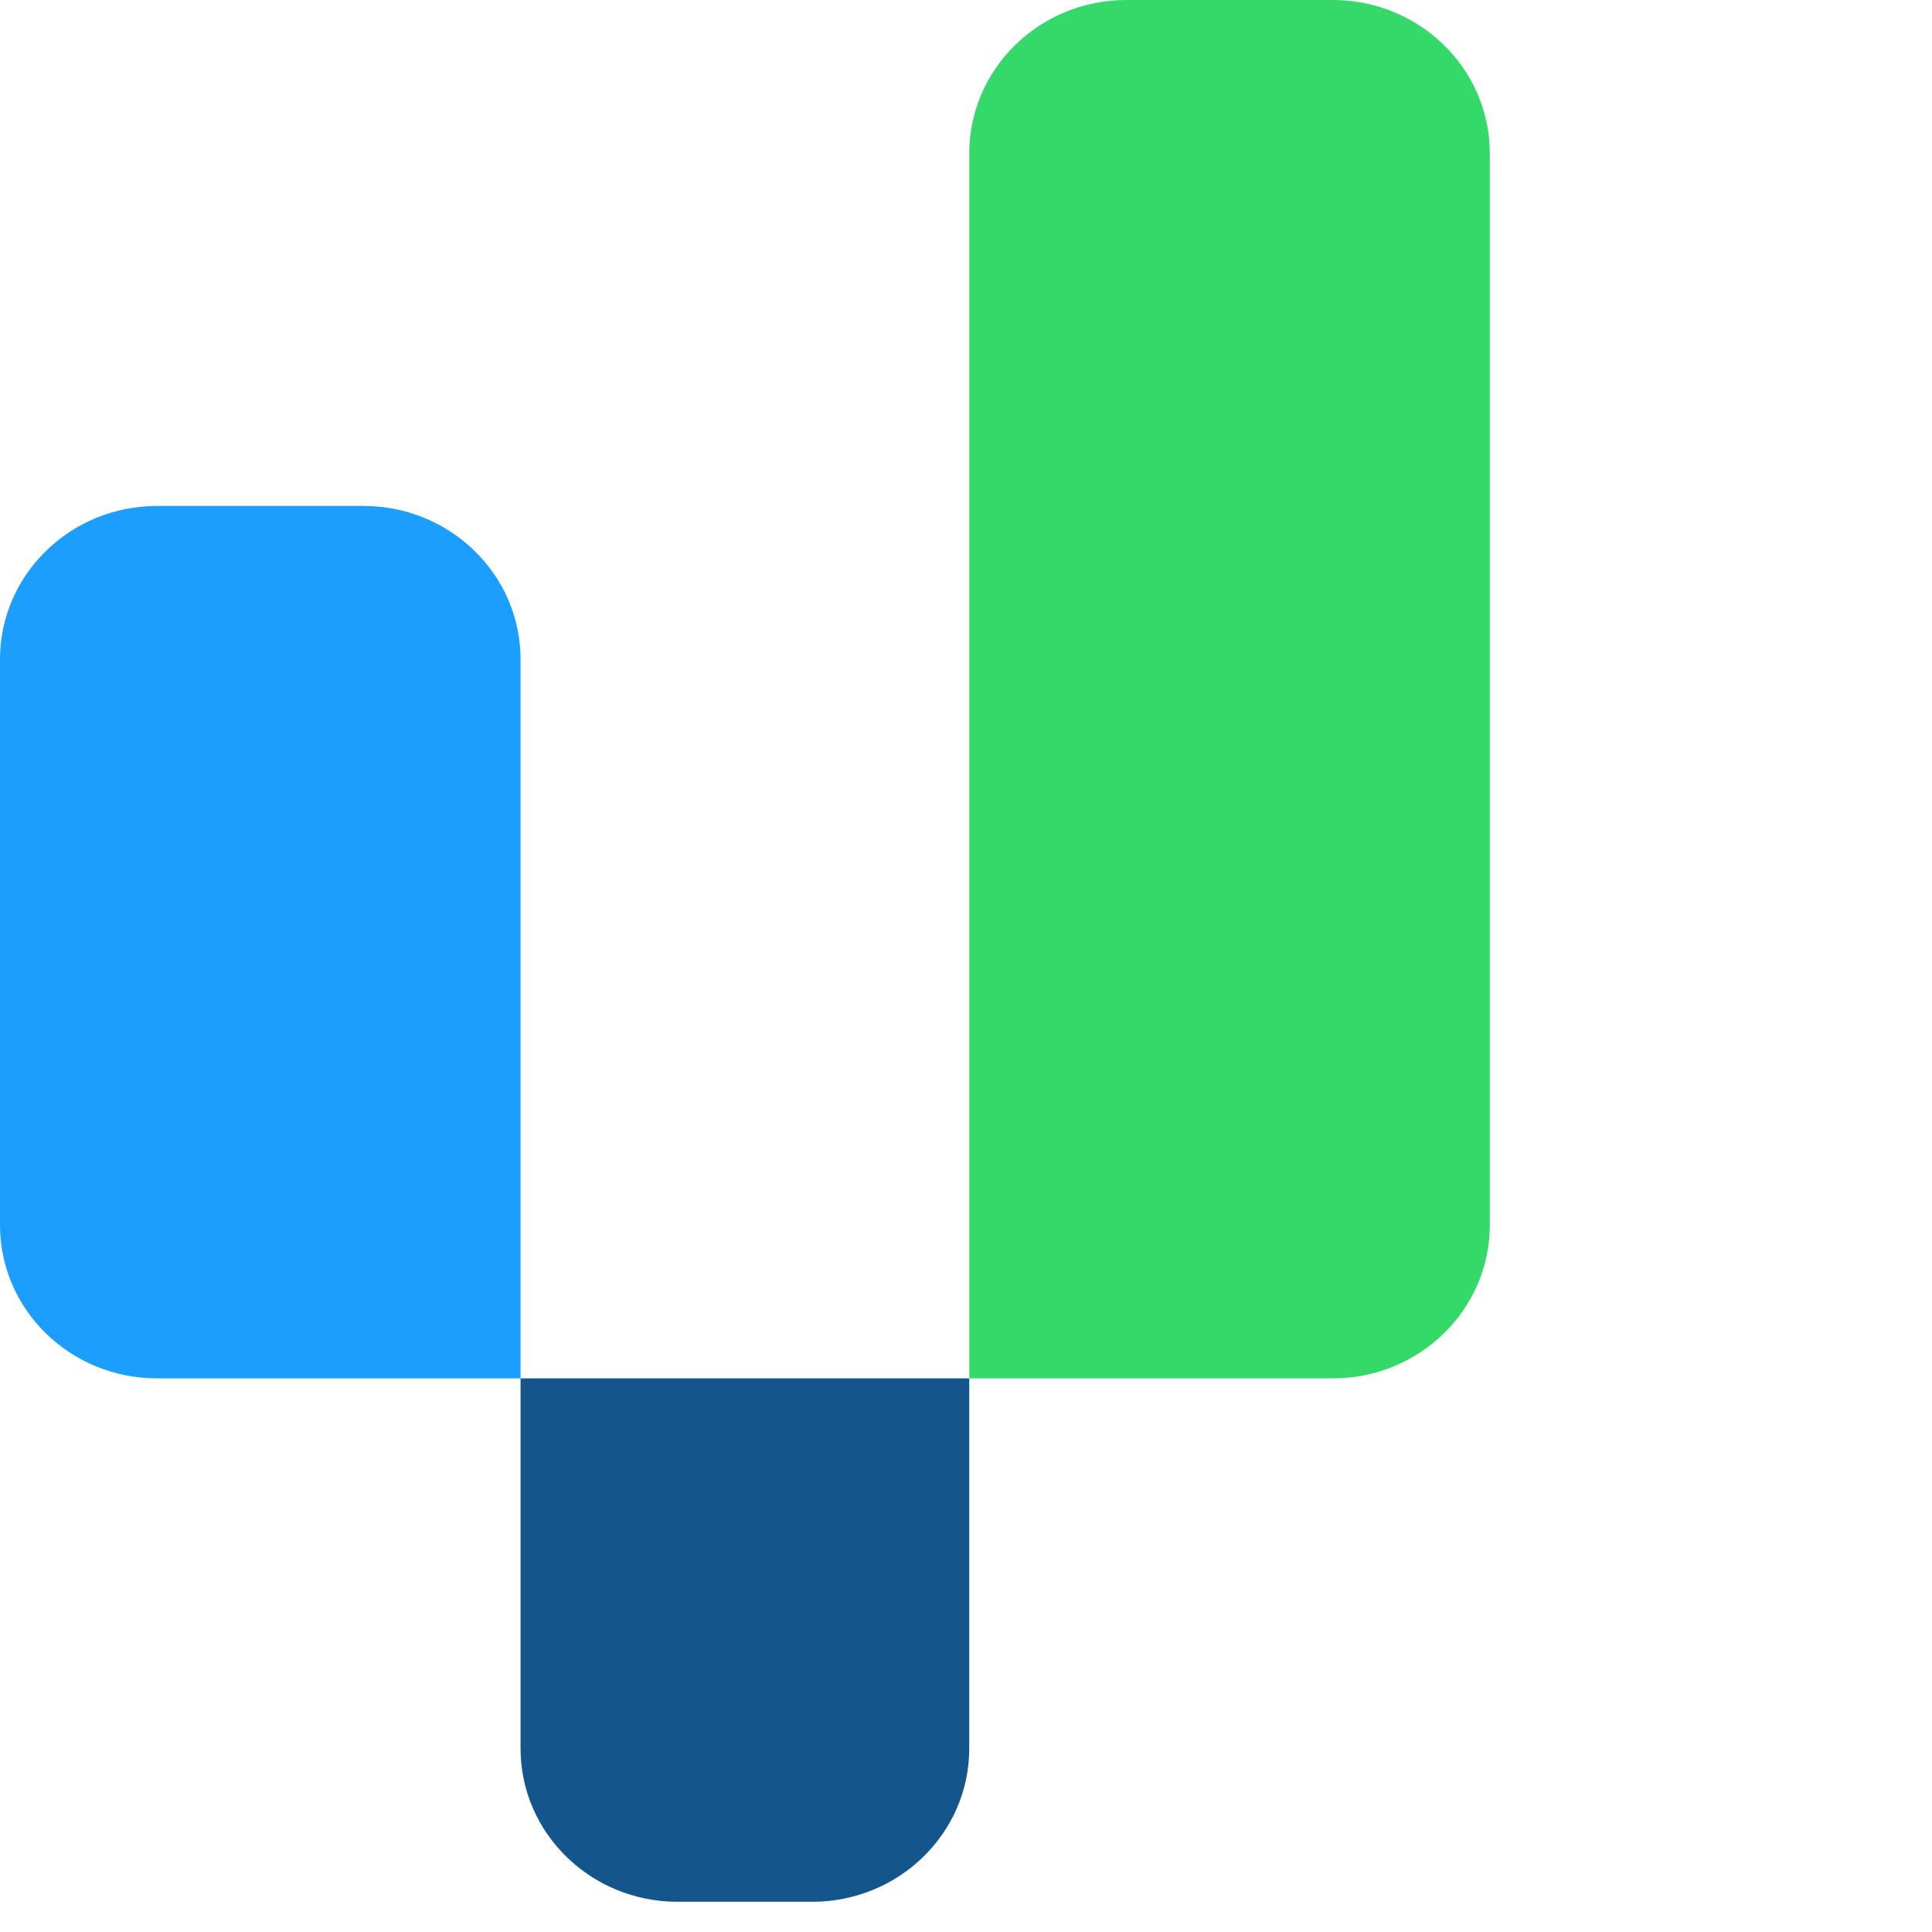
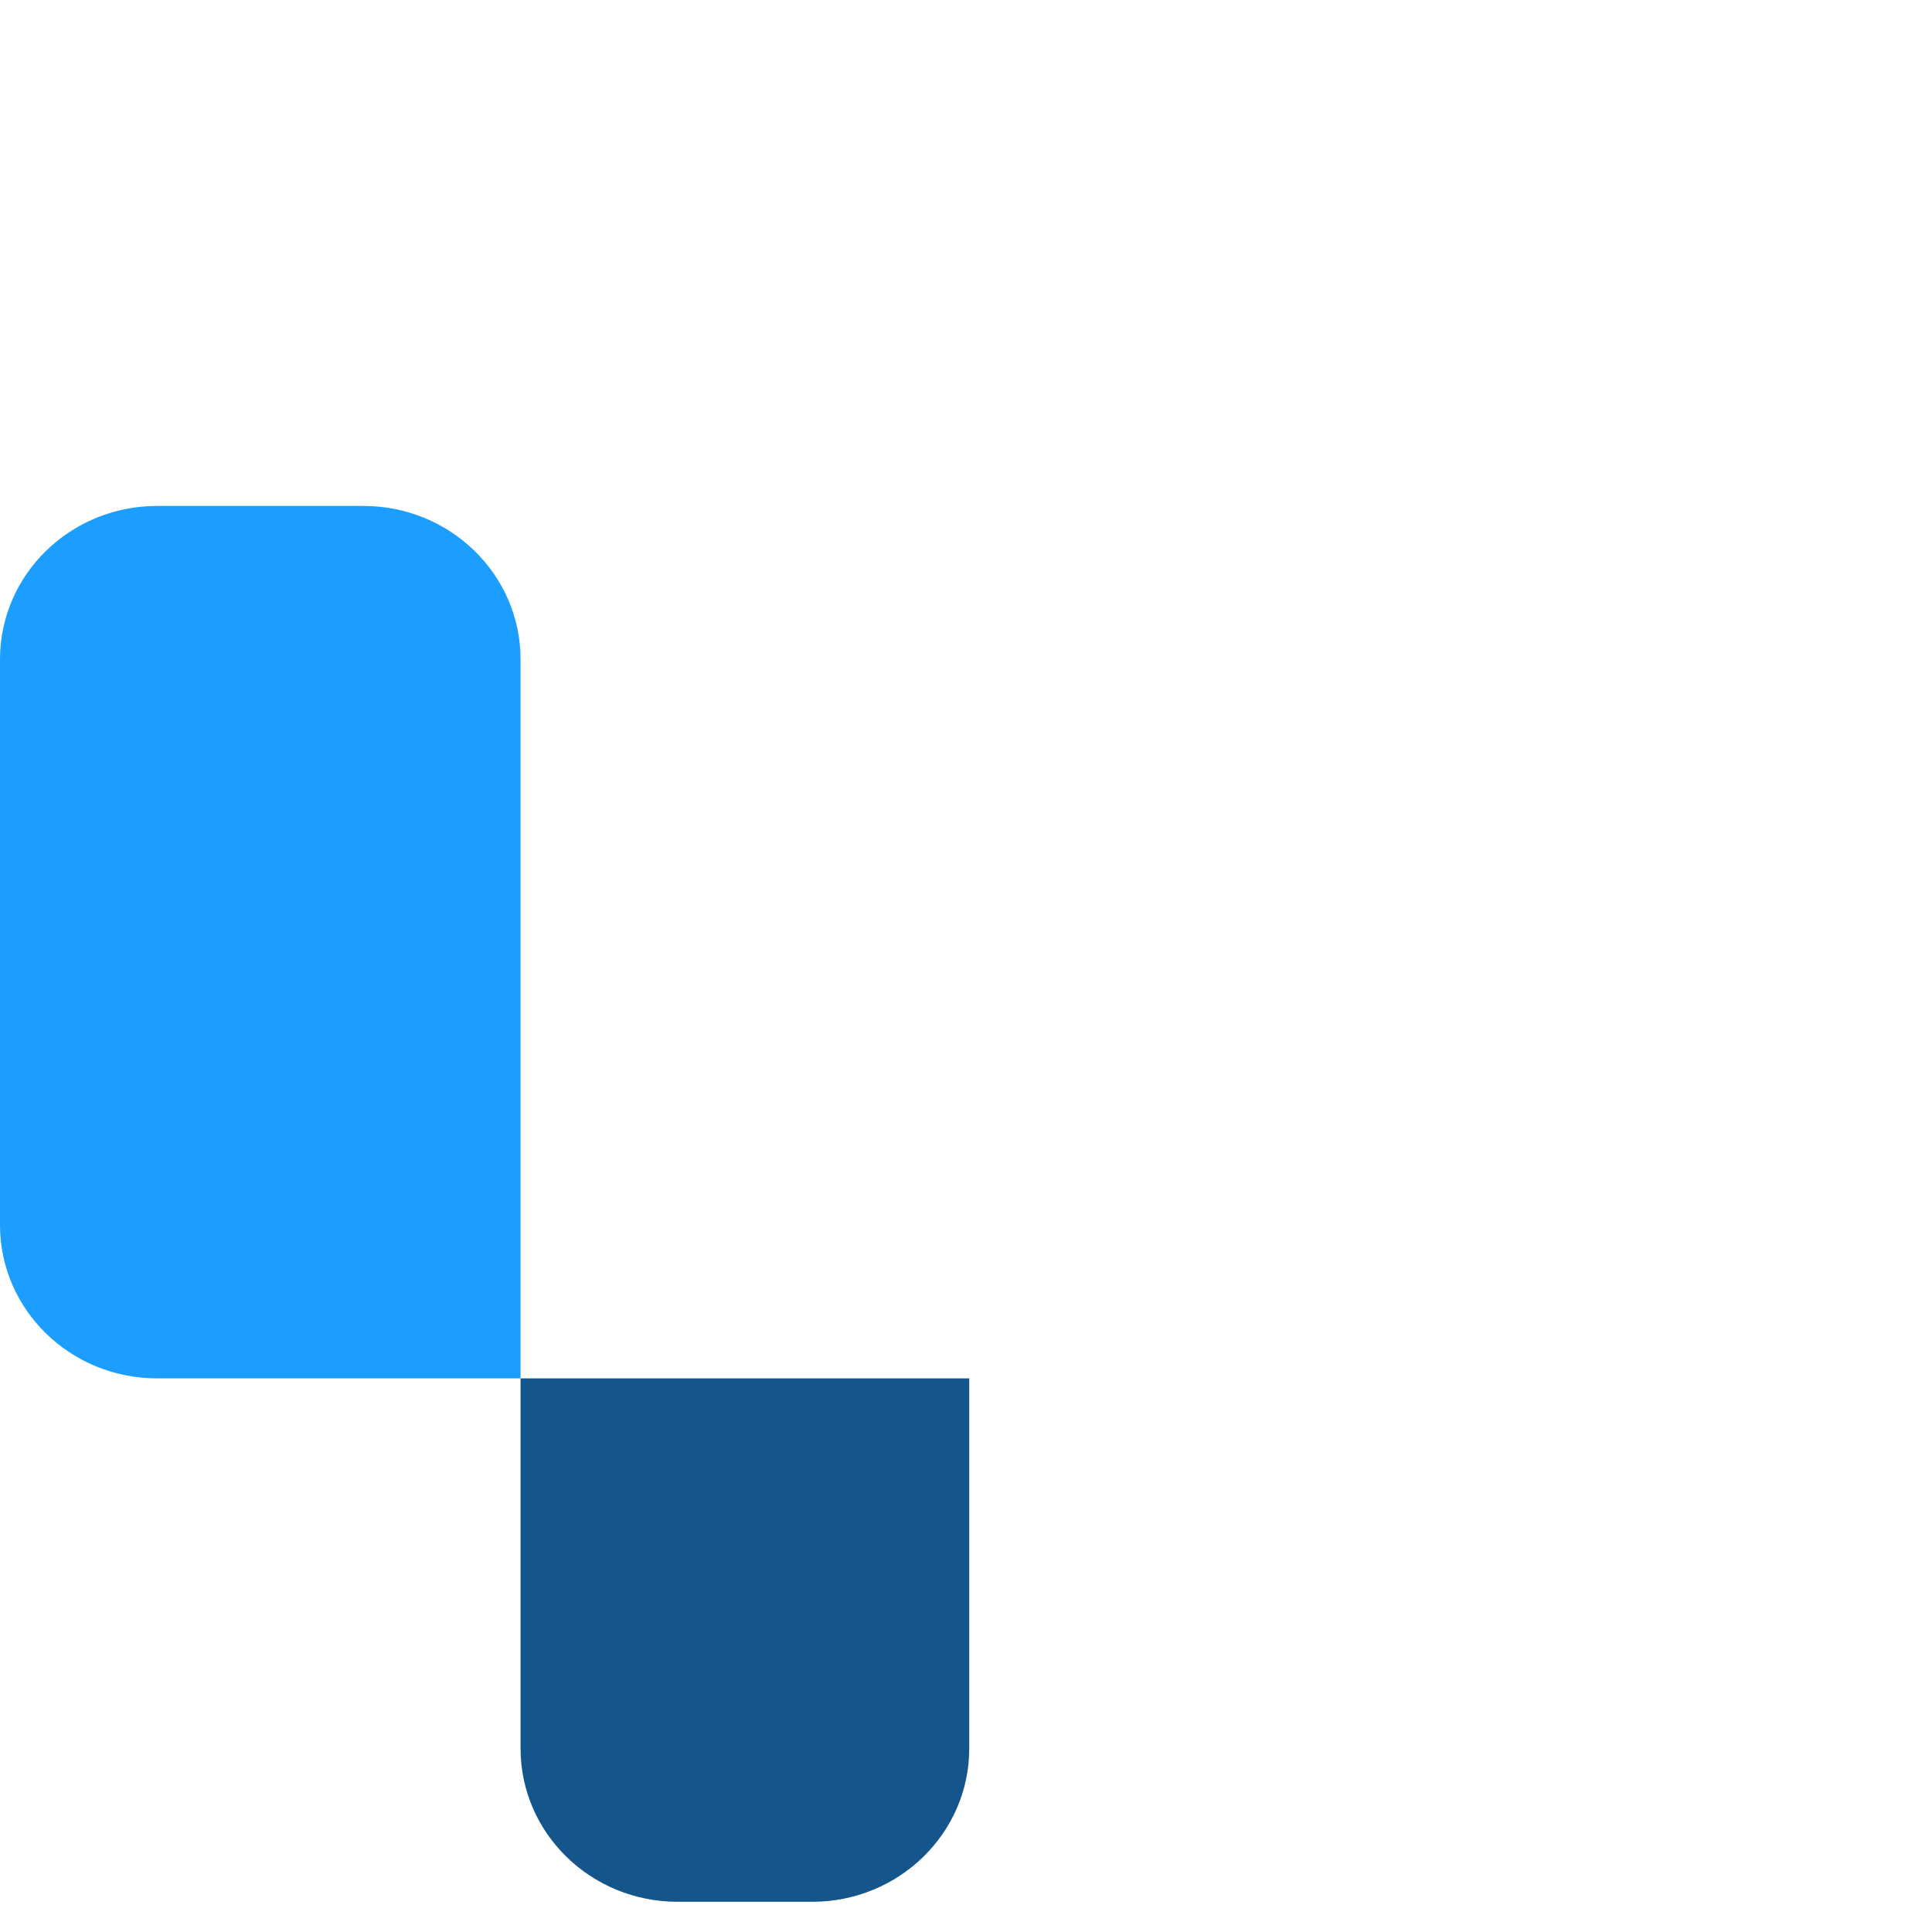
<svg xmlns="http://www.w3.org/2000/svg" width="25px" height="25px" viewBox="0 0 25 25" version="1.1">
  <title>Group 6</title>
  <g id="Page-1" stroke="none" stroke-width="1" fill="none" fill-rule="evenodd">
    <g id="cml_product_cmlviz" transform="translate(-248, -70)">
      <g id="Group-6" transform="translate(248, 70)">
        <g id="Group-3" fill-rule="nonzero">
          <path d="M2.032,6.547 L4.703,6.547 C5.826,6.547 6.736,7.436 6.736,8.532 L6.736,17.836 L2.032,17.836 C0.91,17.836 0,16.948 0,15.852 L0,8.532 C0,7.436 0.91,6.547 2.032,6.547 Z" id="Rectangle" fill="#1B9EFF" />
-           <path d="M14.574,0 L17.246,0 C18.368,0 19.278,0.889 19.278,1.985 L19.278,15.852 C19.278,16.948 18.368,17.836 17.246,17.836 L12.542,17.836 L12.542,1.985 C12.542,0.889 13.452,0 14.574,0 Z" id="Rectangle-Copy-2" fill="#35D96A" />
-           <path d="M6.736,17.836 L12.542,17.836 L12.542,22.625 C12.542,23.721 11.632,24.609 10.51,24.609 L8.768,24.609 C7.645,24.609 6.736,23.721 6.736,22.625 L6.736,17.836 Z" id="Rectangle-Copy" fill="#14568C" />
+           <path d="M6.736,17.836 L12.542,17.836 L12.542,22.625 C12.542,23.721 11.632,24.609 10.51,24.609 L8.768,24.609 C7.645,24.609 6.736,23.721 6.736,22.625 Z" id="Rectangle-Copy" fill="#14568C" />
        </g>
      </g>
    </g>
  </g>
</svg>